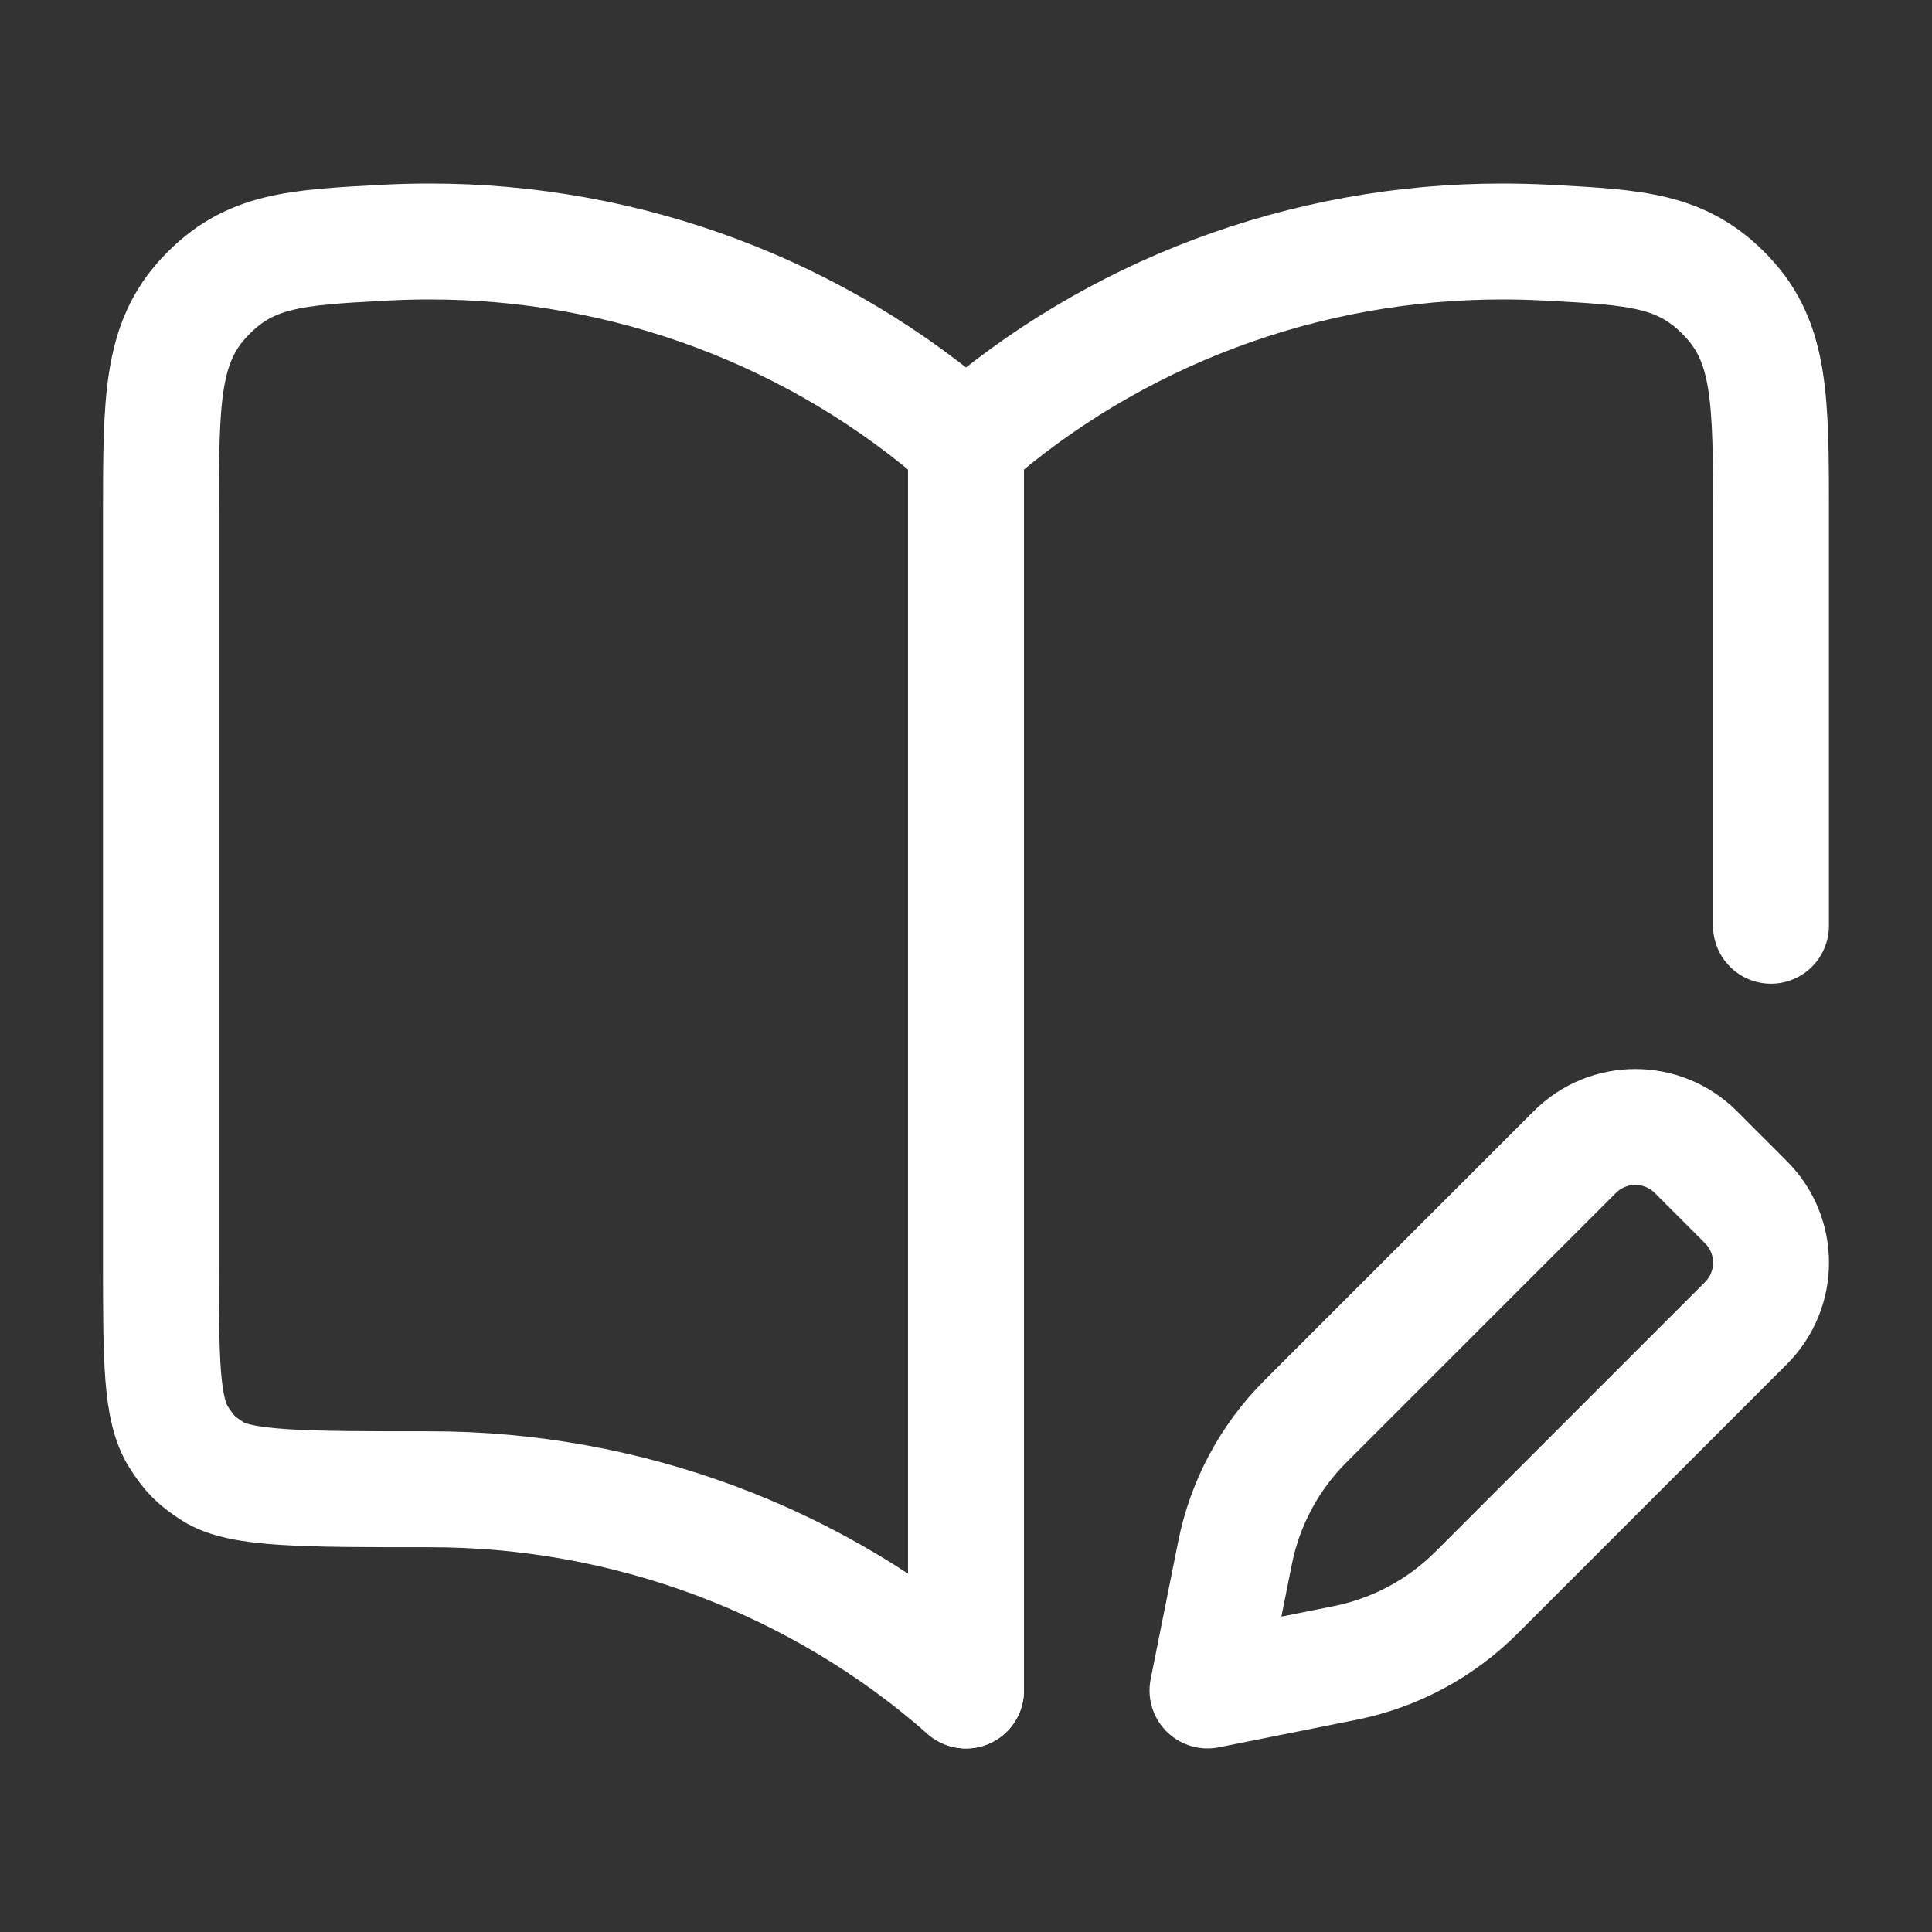
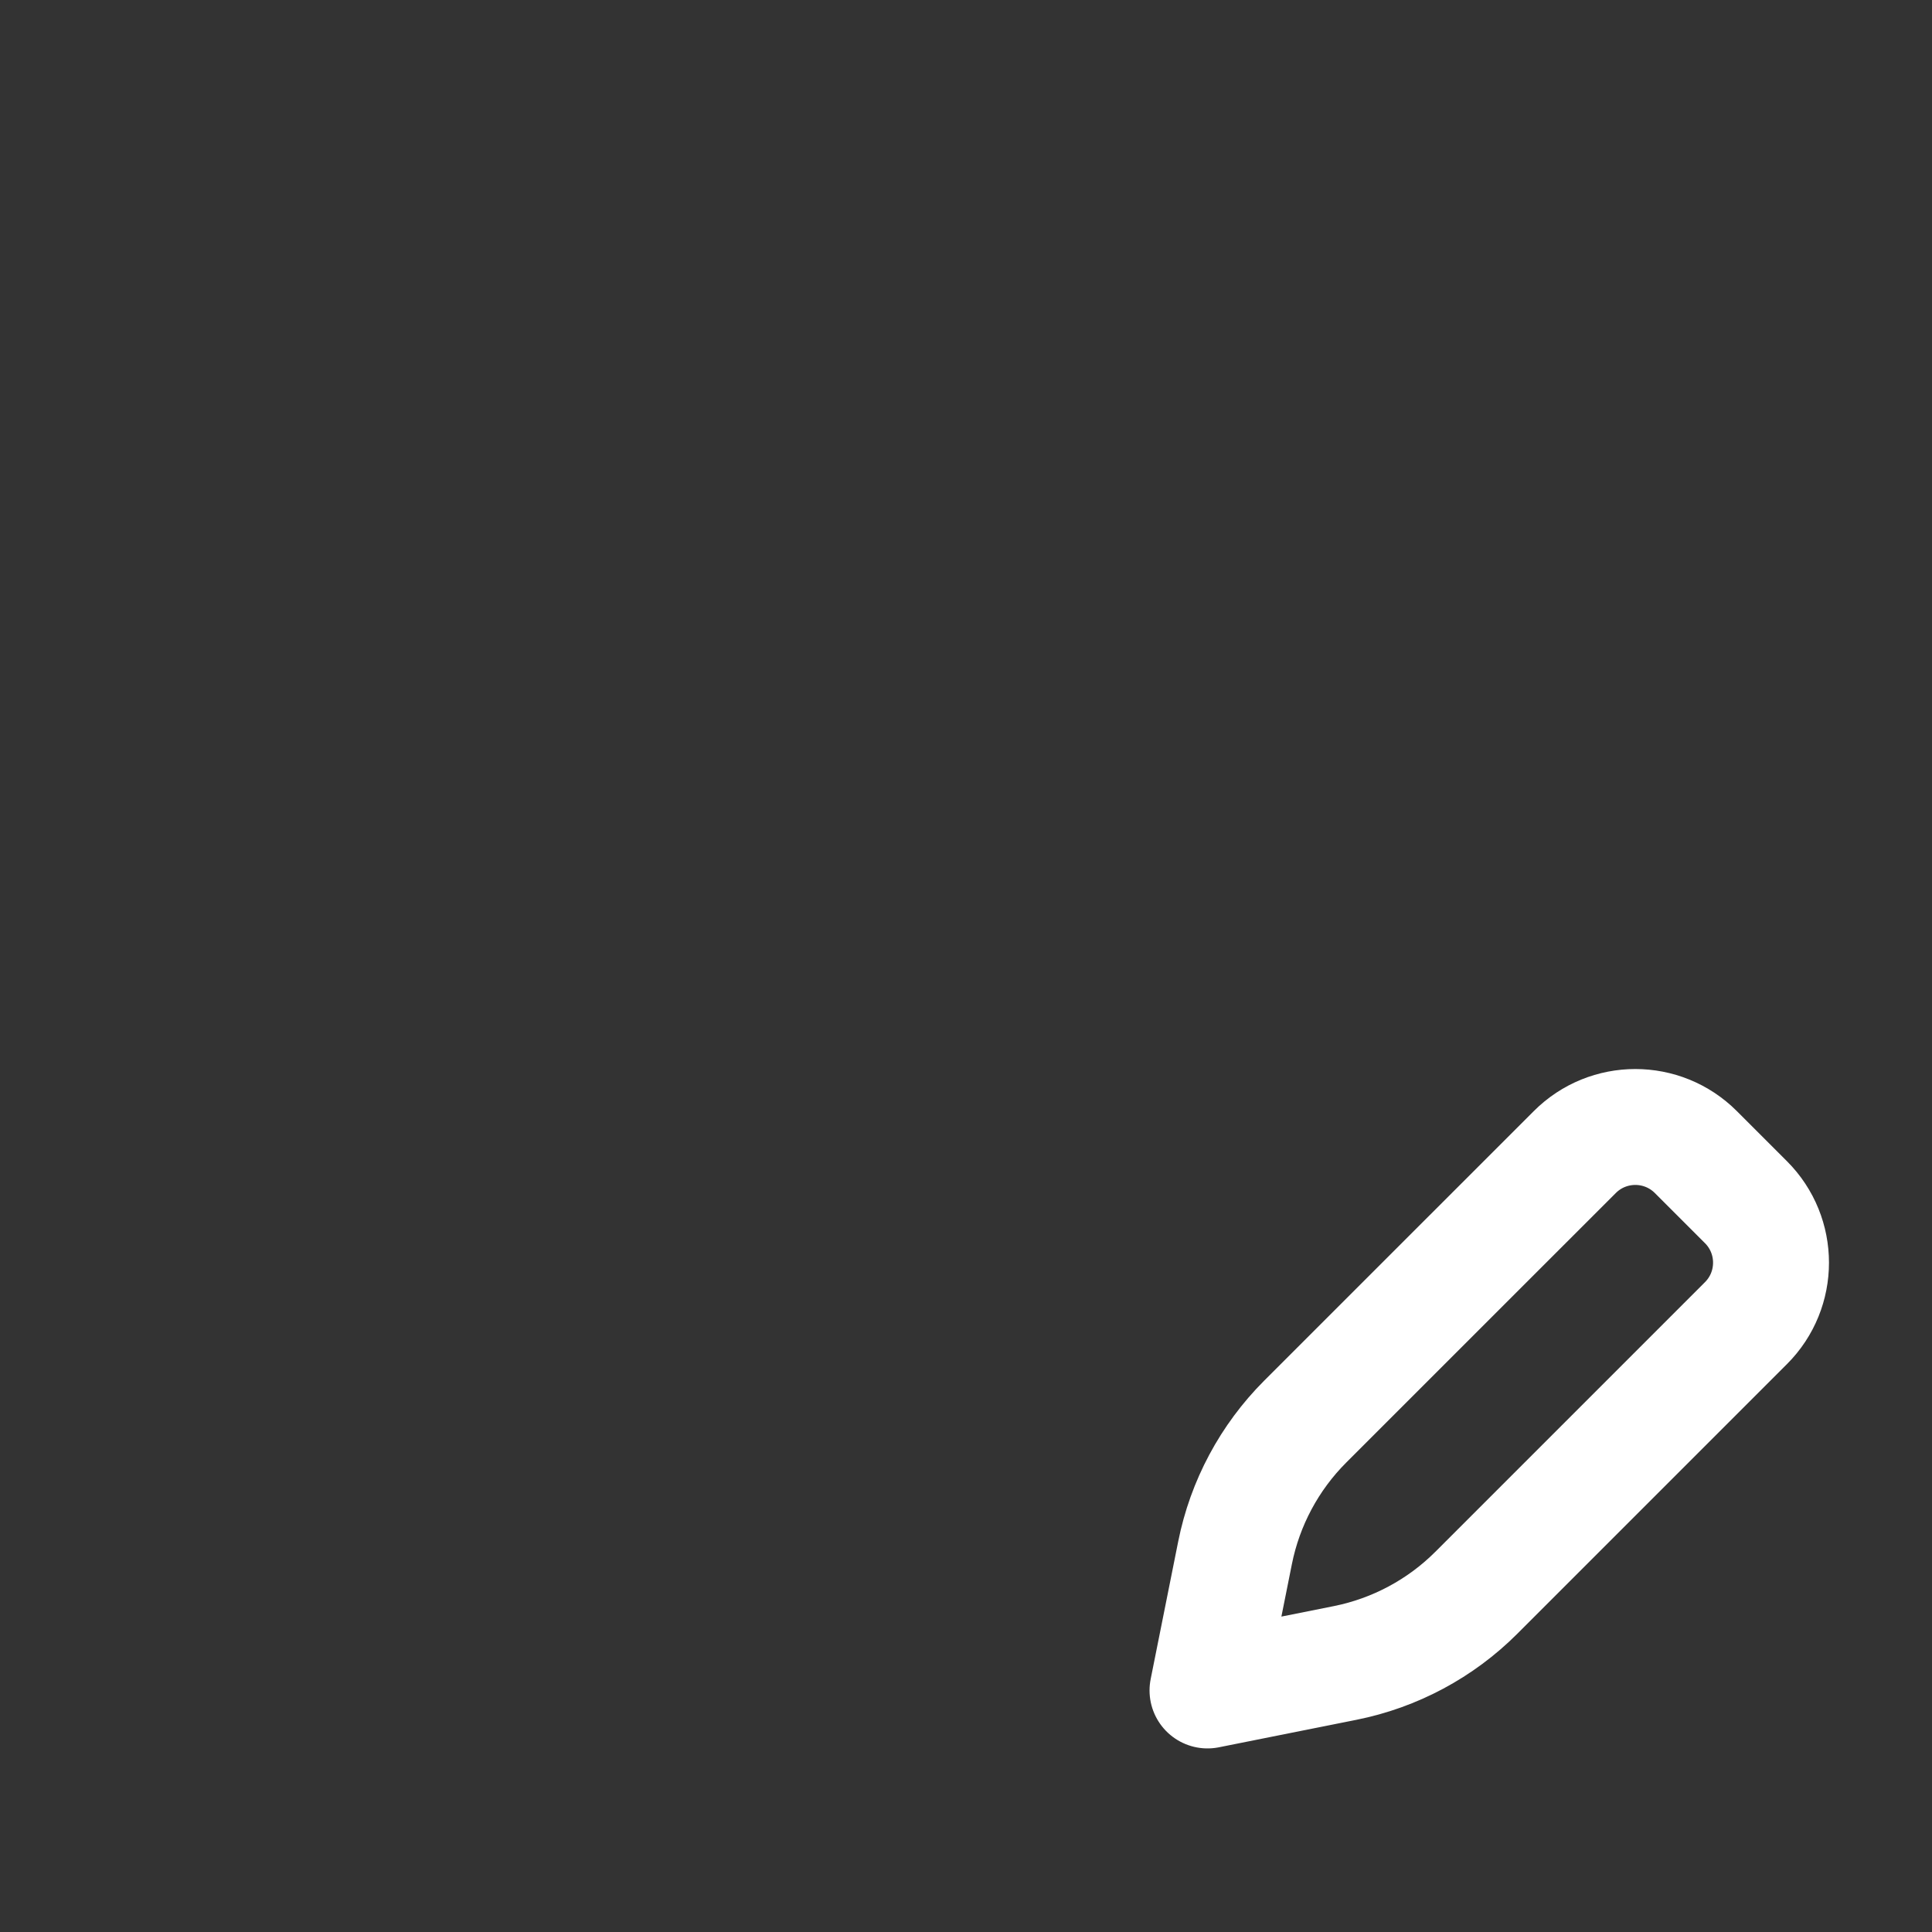
<svg xmlns="http://www.w3.org/2000/svg" width="50" height="50" viewBox="0 0 50 50" fill="none">
  <rect x="0" y="0" width="50" height="50" fill="#333333" stroke="none" />
-   <path d="M11.111 6.25C16.236 6.243 21.184 8.098 24.999 11.458V43.75C21.184 40.39 16.236 38.535 11.111 38.542C7.856 38.542 6.229 38.542 5.51 38.082C5.079 37.805 4.902 37.629 4.626 37.197C4.166 36.478 4.166 35.196 4.166 32.631V13.34C4.166 10.366 4.166 8.878 5.309 7.673C6.452 6.467 7.623 6.405 9.963 6.28C10.343 6.26 10.726 6.25 11.111 6.25Z" stroke="white" stroke-width="3" stroke-linecap="round" stroke-linejoin="round" />
-   <path d="M25 43.75V11.458C28.816 8.098 33.763 6.243 38.889 6.25C39.274 6.25 39.656 6.26 40.036 6.28C42.377 6.405 43.547 6.467 44.69 7.673C45.833 8.878 45.833 10.366 45.833 13.34V23.958" stroke="white" stroke-width="3" stroke-linecap="round" stroke-linejoin="round" />
  <path d="M45.185 31.112L43.888 29.815C43.023 28.95 41.621 28.95 40.756 29.815L33.779 36.791C32.852 37.719 32.22 38.9 31.963 40.186L31.25 43.749L34.813 43.037C36.1 42.779 37.281 42.147 38.208 41.22L45.185 34.243C46.05 33.379 46.05 31.977 45.185 31.112Z" stroke="white" stroke-width="3" stroke-linecap="round" stroke-linejoin="round" />
</svg>